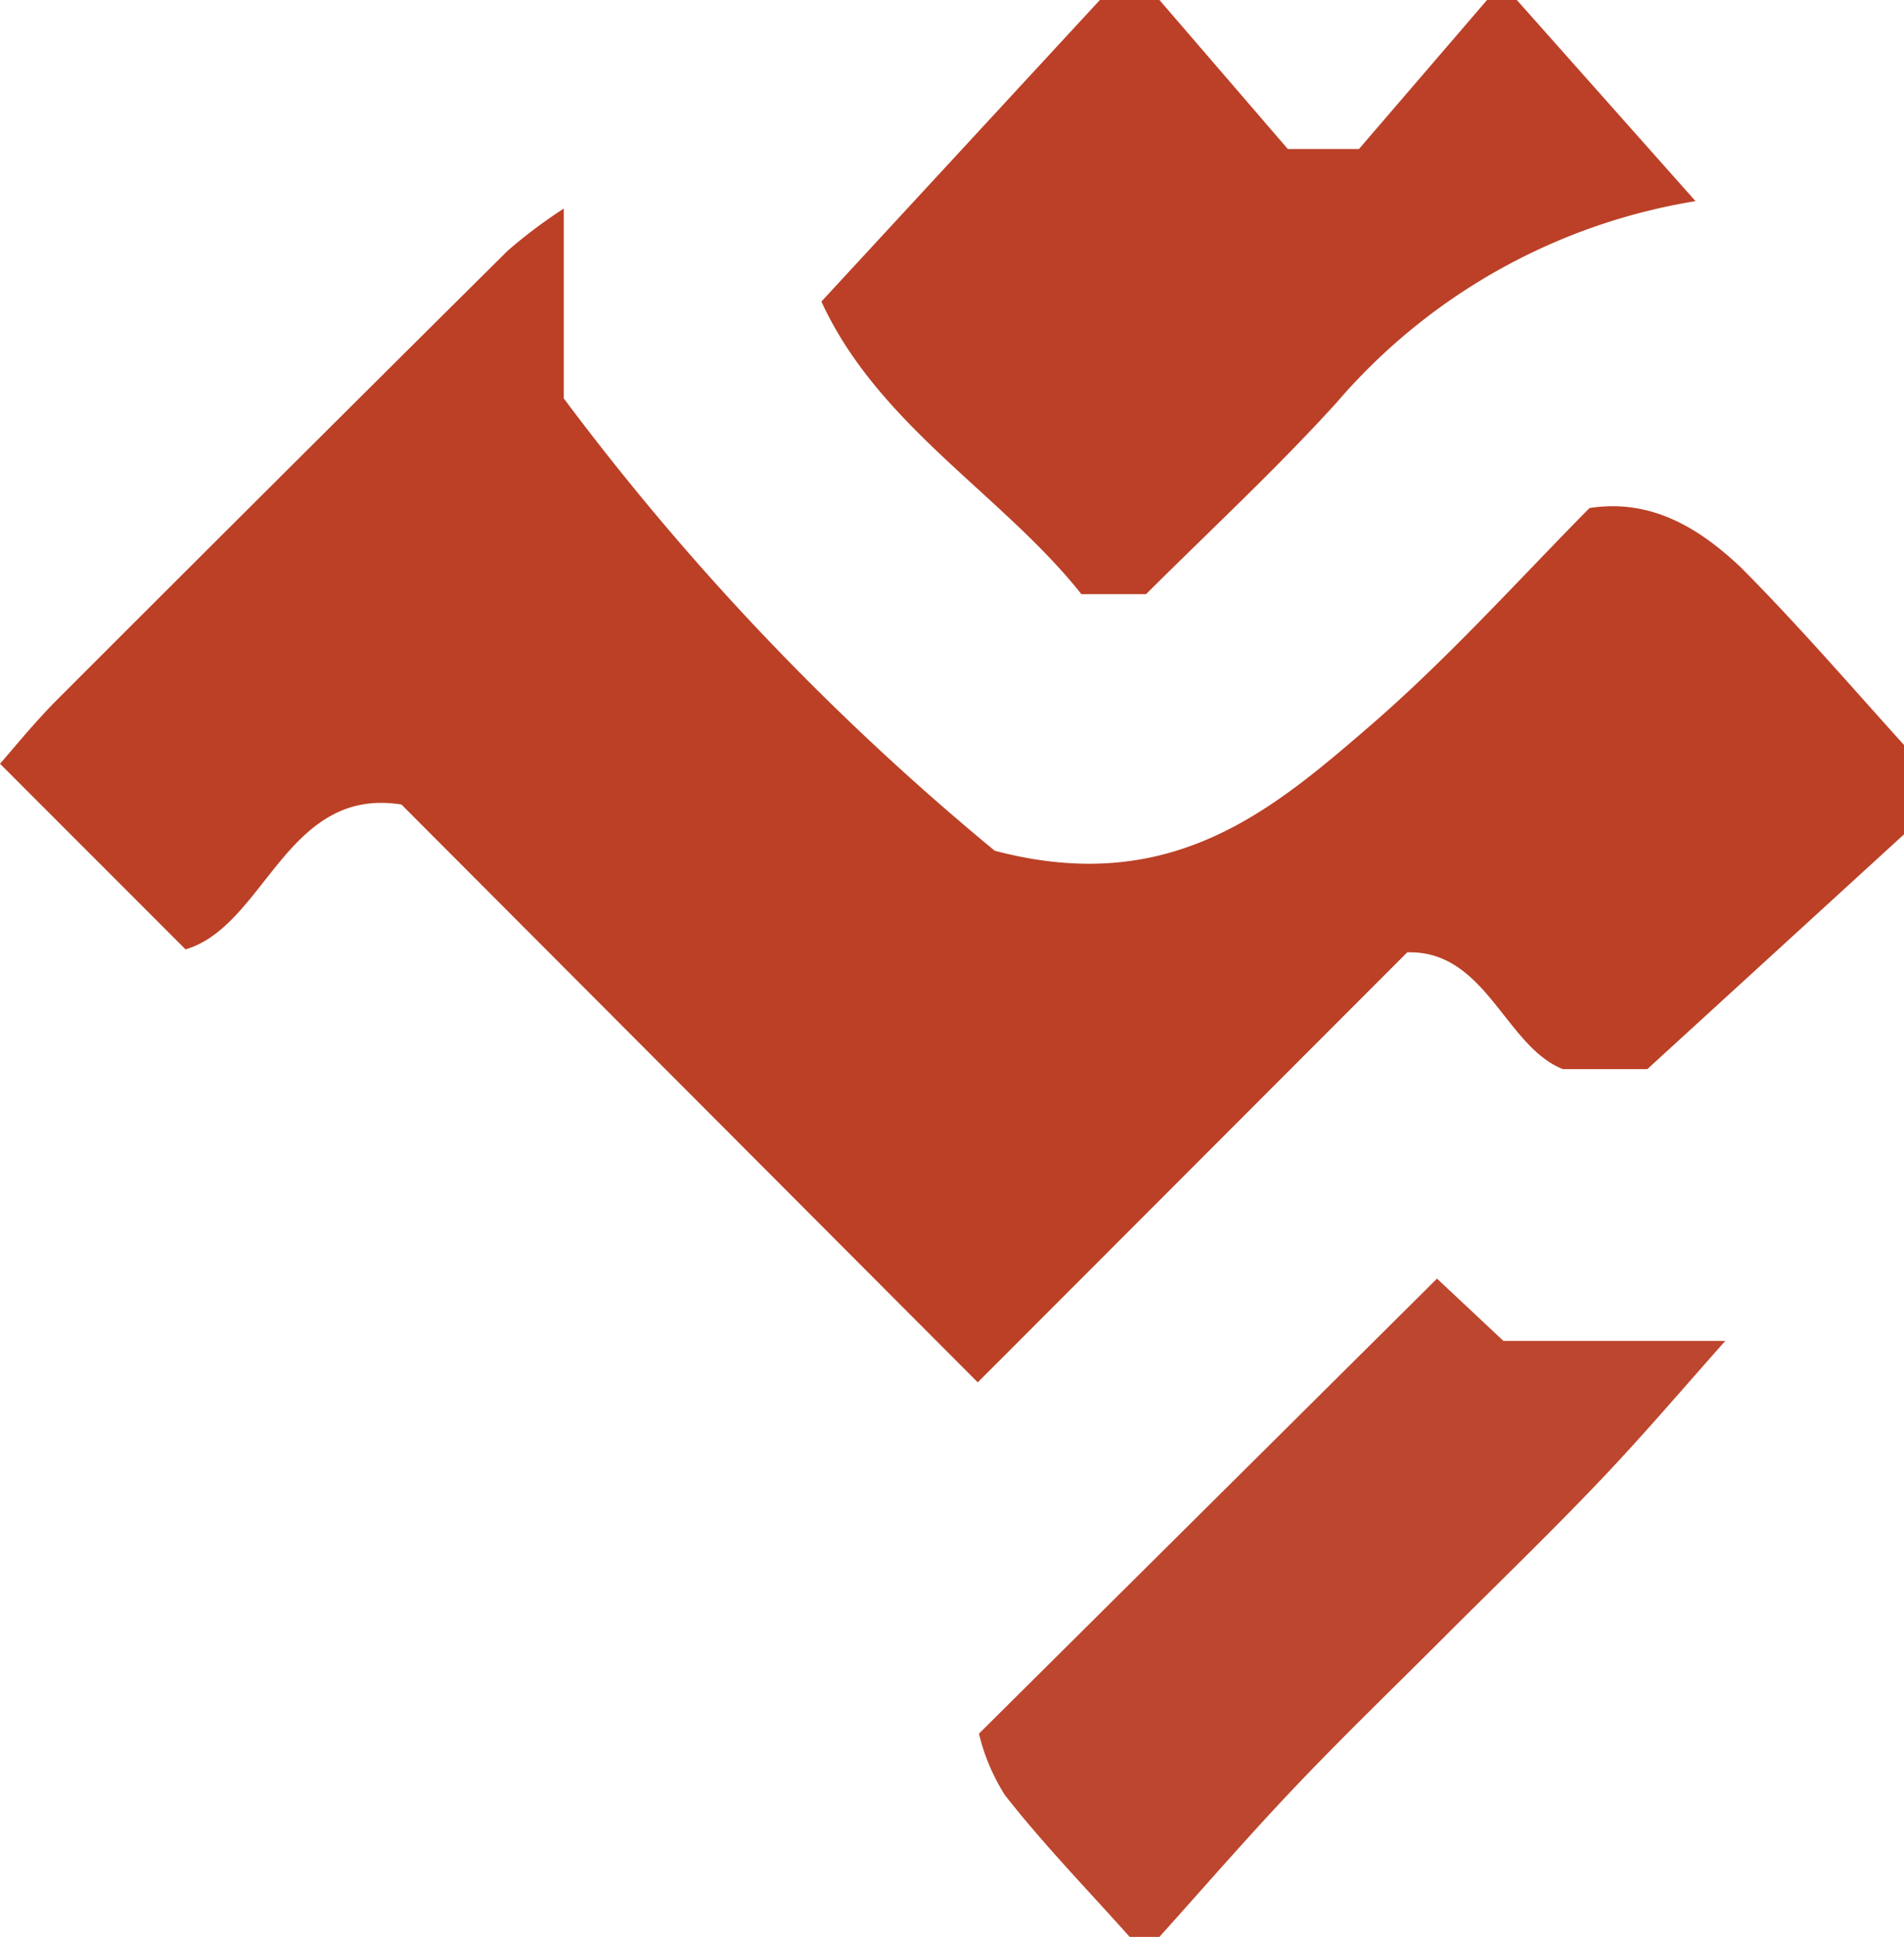
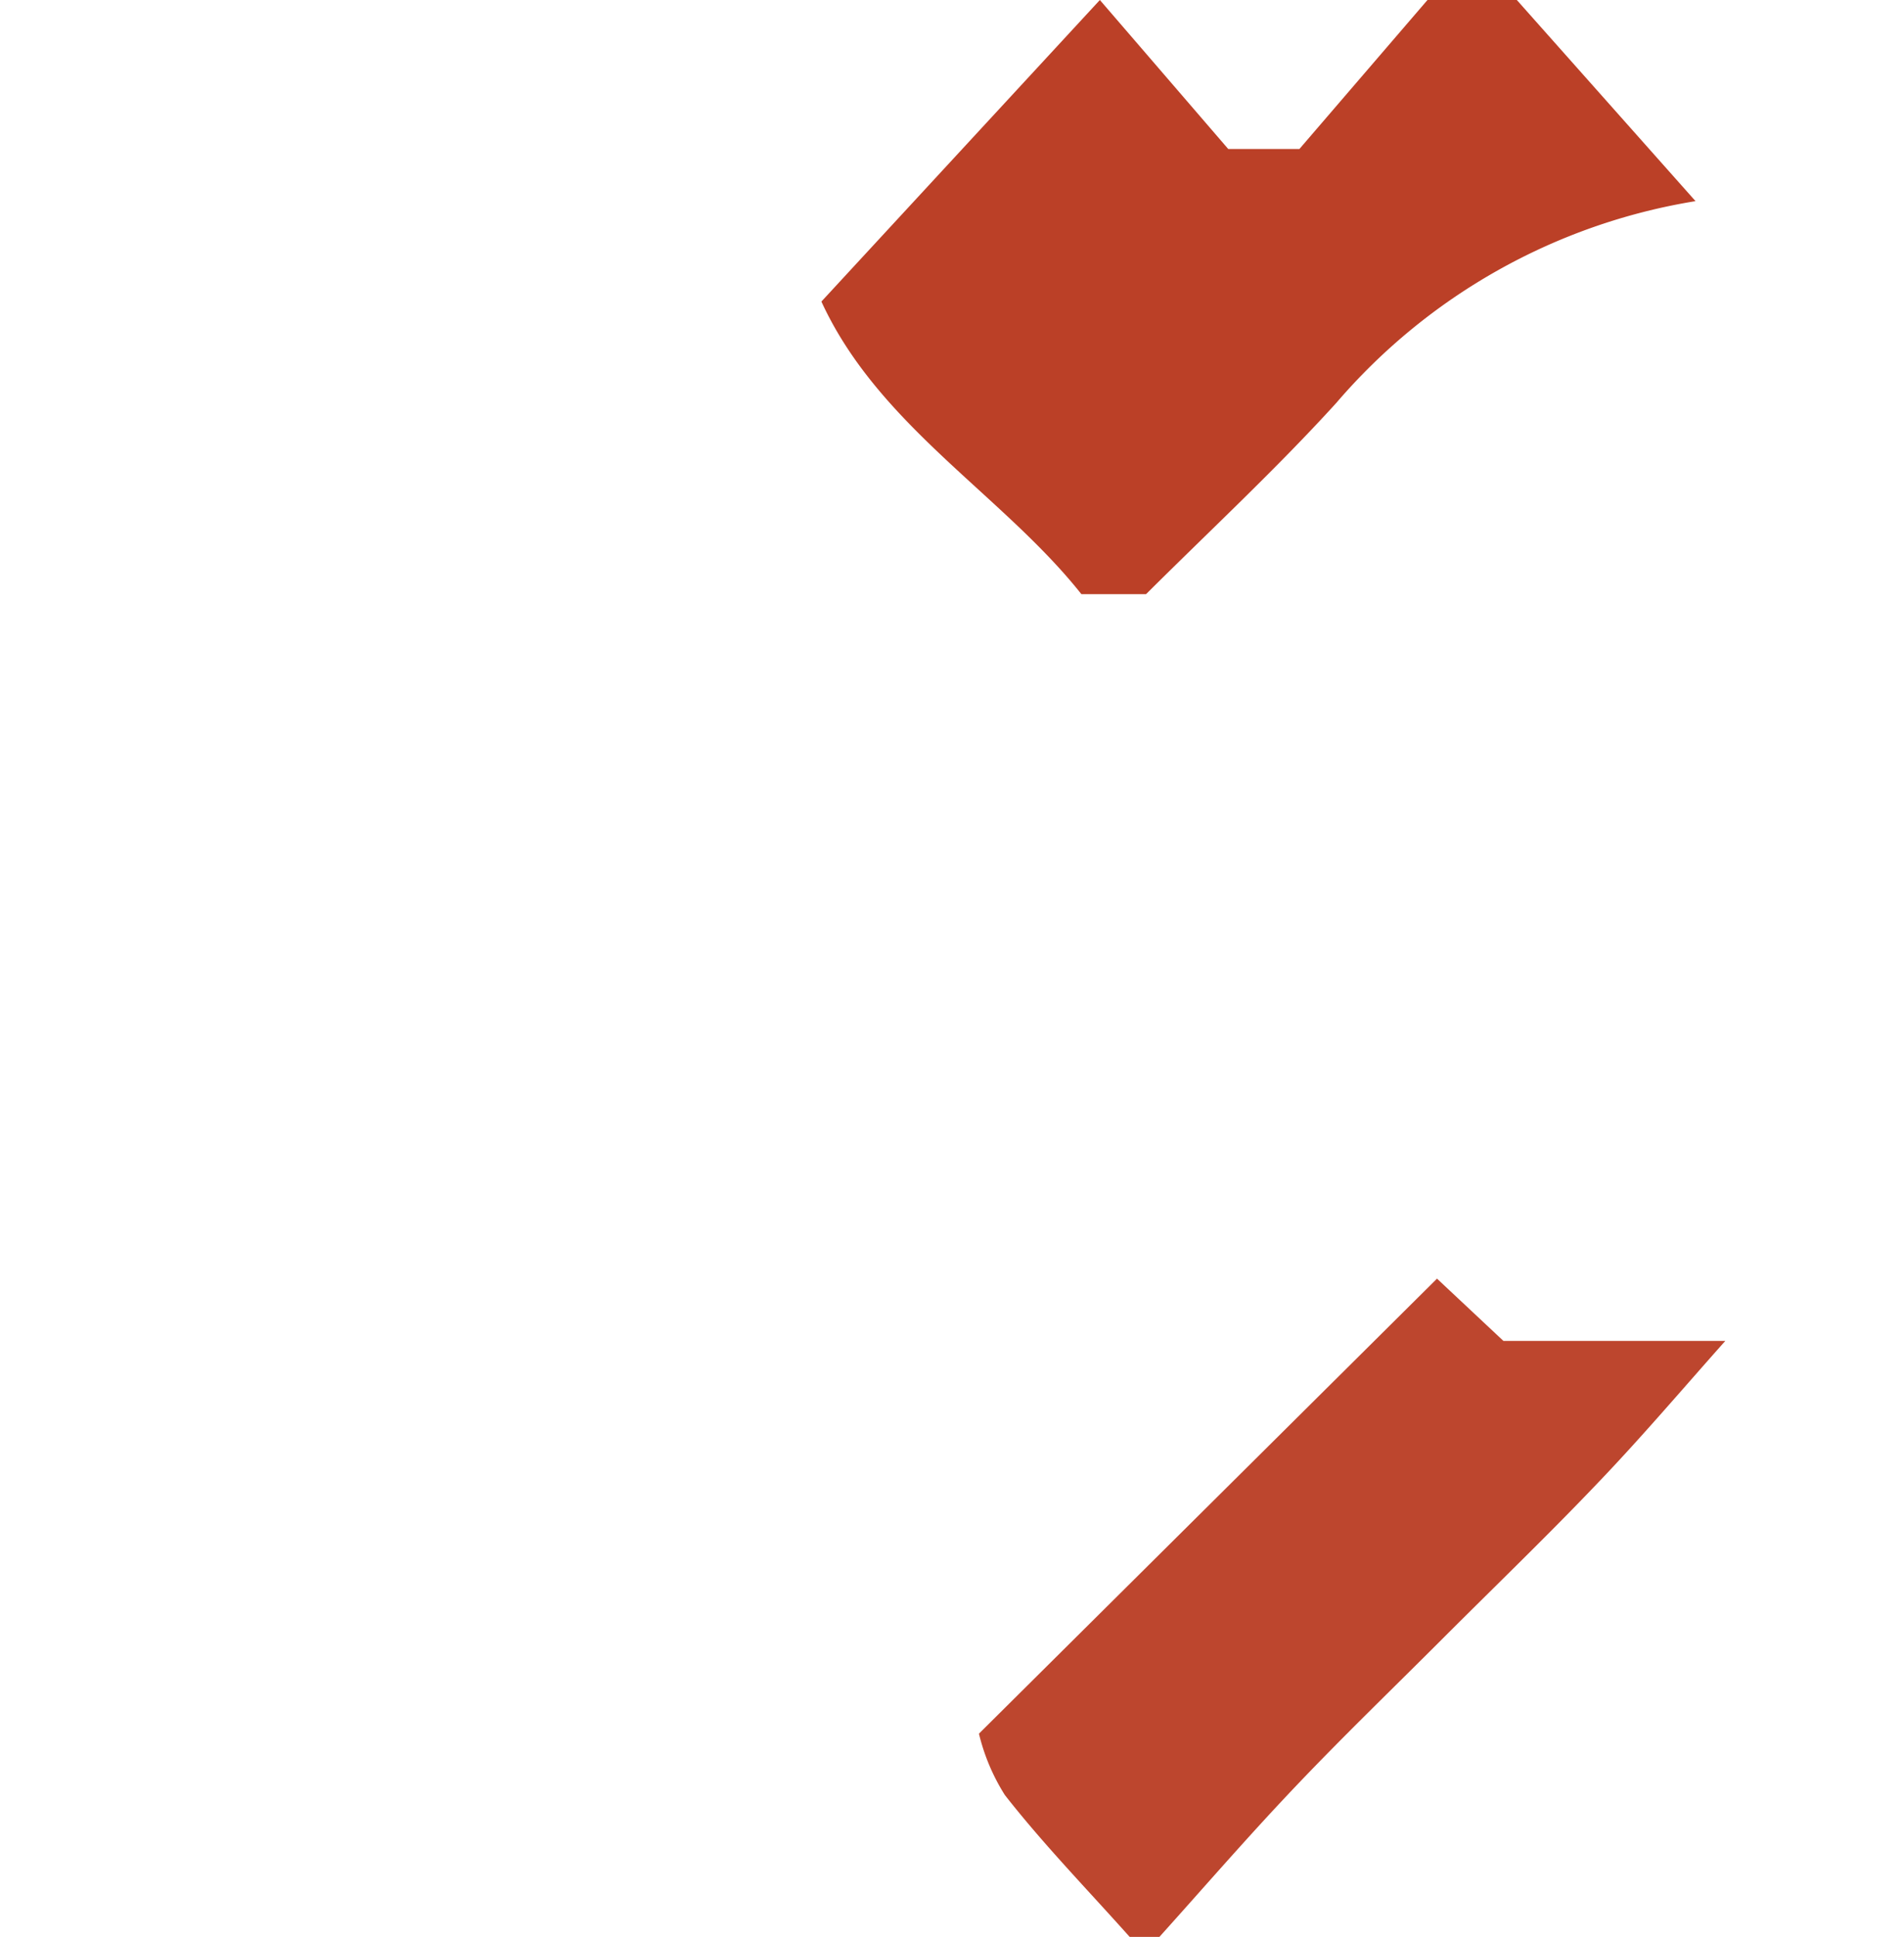
<svg xmlns="http://www.w3.org/2000/svg" id="Calque_1" data-name="Calque 1" viewBox="0 0 63.93 65">
  <defs>
    <style>.cls-1{fill:#bb4026;}.cls-2{fill:#bb4027;}.cls-3{fill:#bd462e;}</style>
  </defs>
-   <path class="cls-1" d="M486.53,386v6.37A87.58,87.58,0,0,0,501,407.55c5.87,1.55,9.26-1.31,12.53-4.13,2.64-2.27,5-4.9,7.44-7.37,2.1-.33,3.73.71,5.09,2C528,400,529.72,402,531.53,404v3l-8.62,7.88h-2.83c-1.94-.76-2.59-4-5.23-3.92l-14.42,14.43L481.08,406c-3.87-.62-4.57,4.07-7.25,4.86l-6.23-6.23c.41-.46,1.1-1.32,1.87-2.1Q477,395,484.64,387.42A16.65,16.65,0,0,1,486.53,386Z" transform="translate(-467.6 -379)" />
-   <path class="cls-2" d="M518.53,379l6,6.75a20.14,20.14,0,0,0-12.06,6.77c-2,2.2-4.21,4.25-6.39,6.42h-2.17c-2.64-3.33-6.82-5.66-8.73-9.82L504.53,379h2l4.31,5h2.39l4.3-5Z" transform="translate(-467.6 -379)" />
+   <path class="cls-2" d="M518.53,379l6,6.75a20.14,20.14,0,0,0-12.06,6.77c-2,2.2-4.21,4.25-6.39,6.42h-2.17c-2.64-3.33-6.82-5.66-8.73-9.82L504.53,379l4.31,5h2.39l4.3-5Z" transform="translate(-467.6 -379)" />
  <path class="cls-3" d="M525.53,424c-1.39,1.56-2.74,3.15-4.18,4.66-1.72,1.81-3.52,3.54-5.29,5.31s-3.32,3.26-4.93,4.95-3.07,3.38-4.6,5.08h-1c-1.41-1.58-2.89-3.1-4.19-4.76a6.82,6.82,0,0,1-.87-2.06l15.38-15.27,2.23,2.09Z" transform="translate(-467.6 -379)" />
</svg>